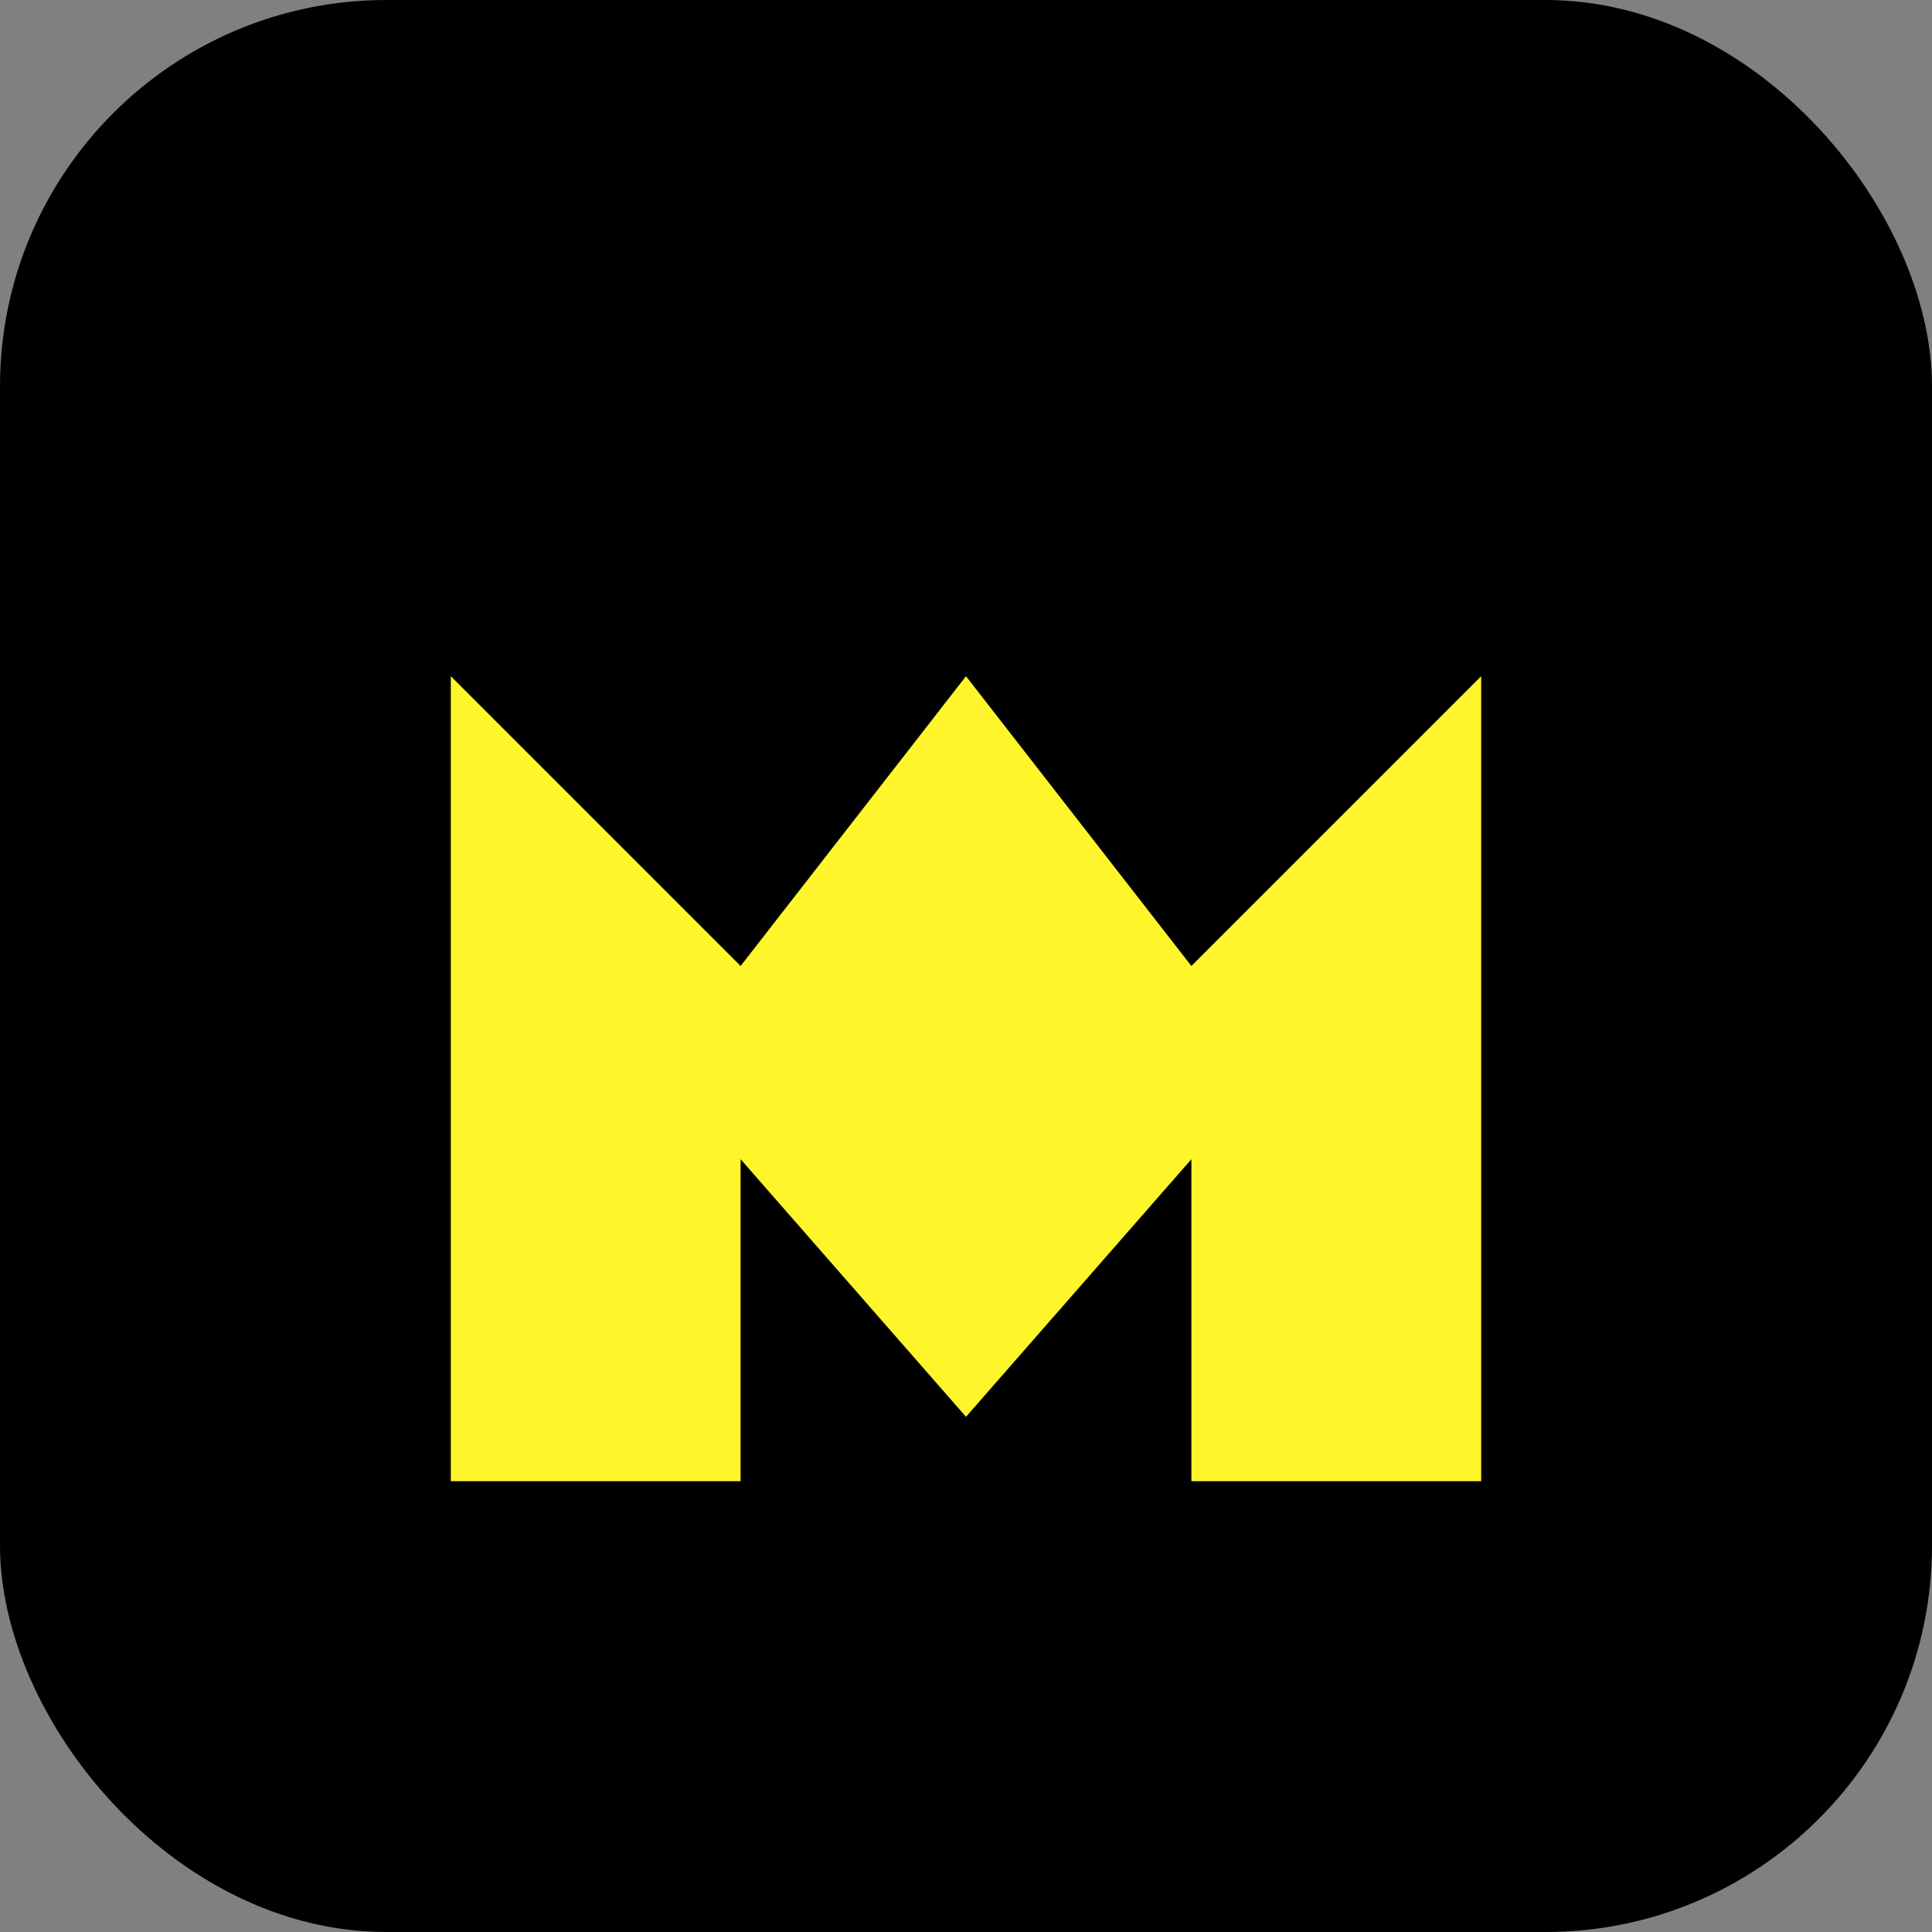
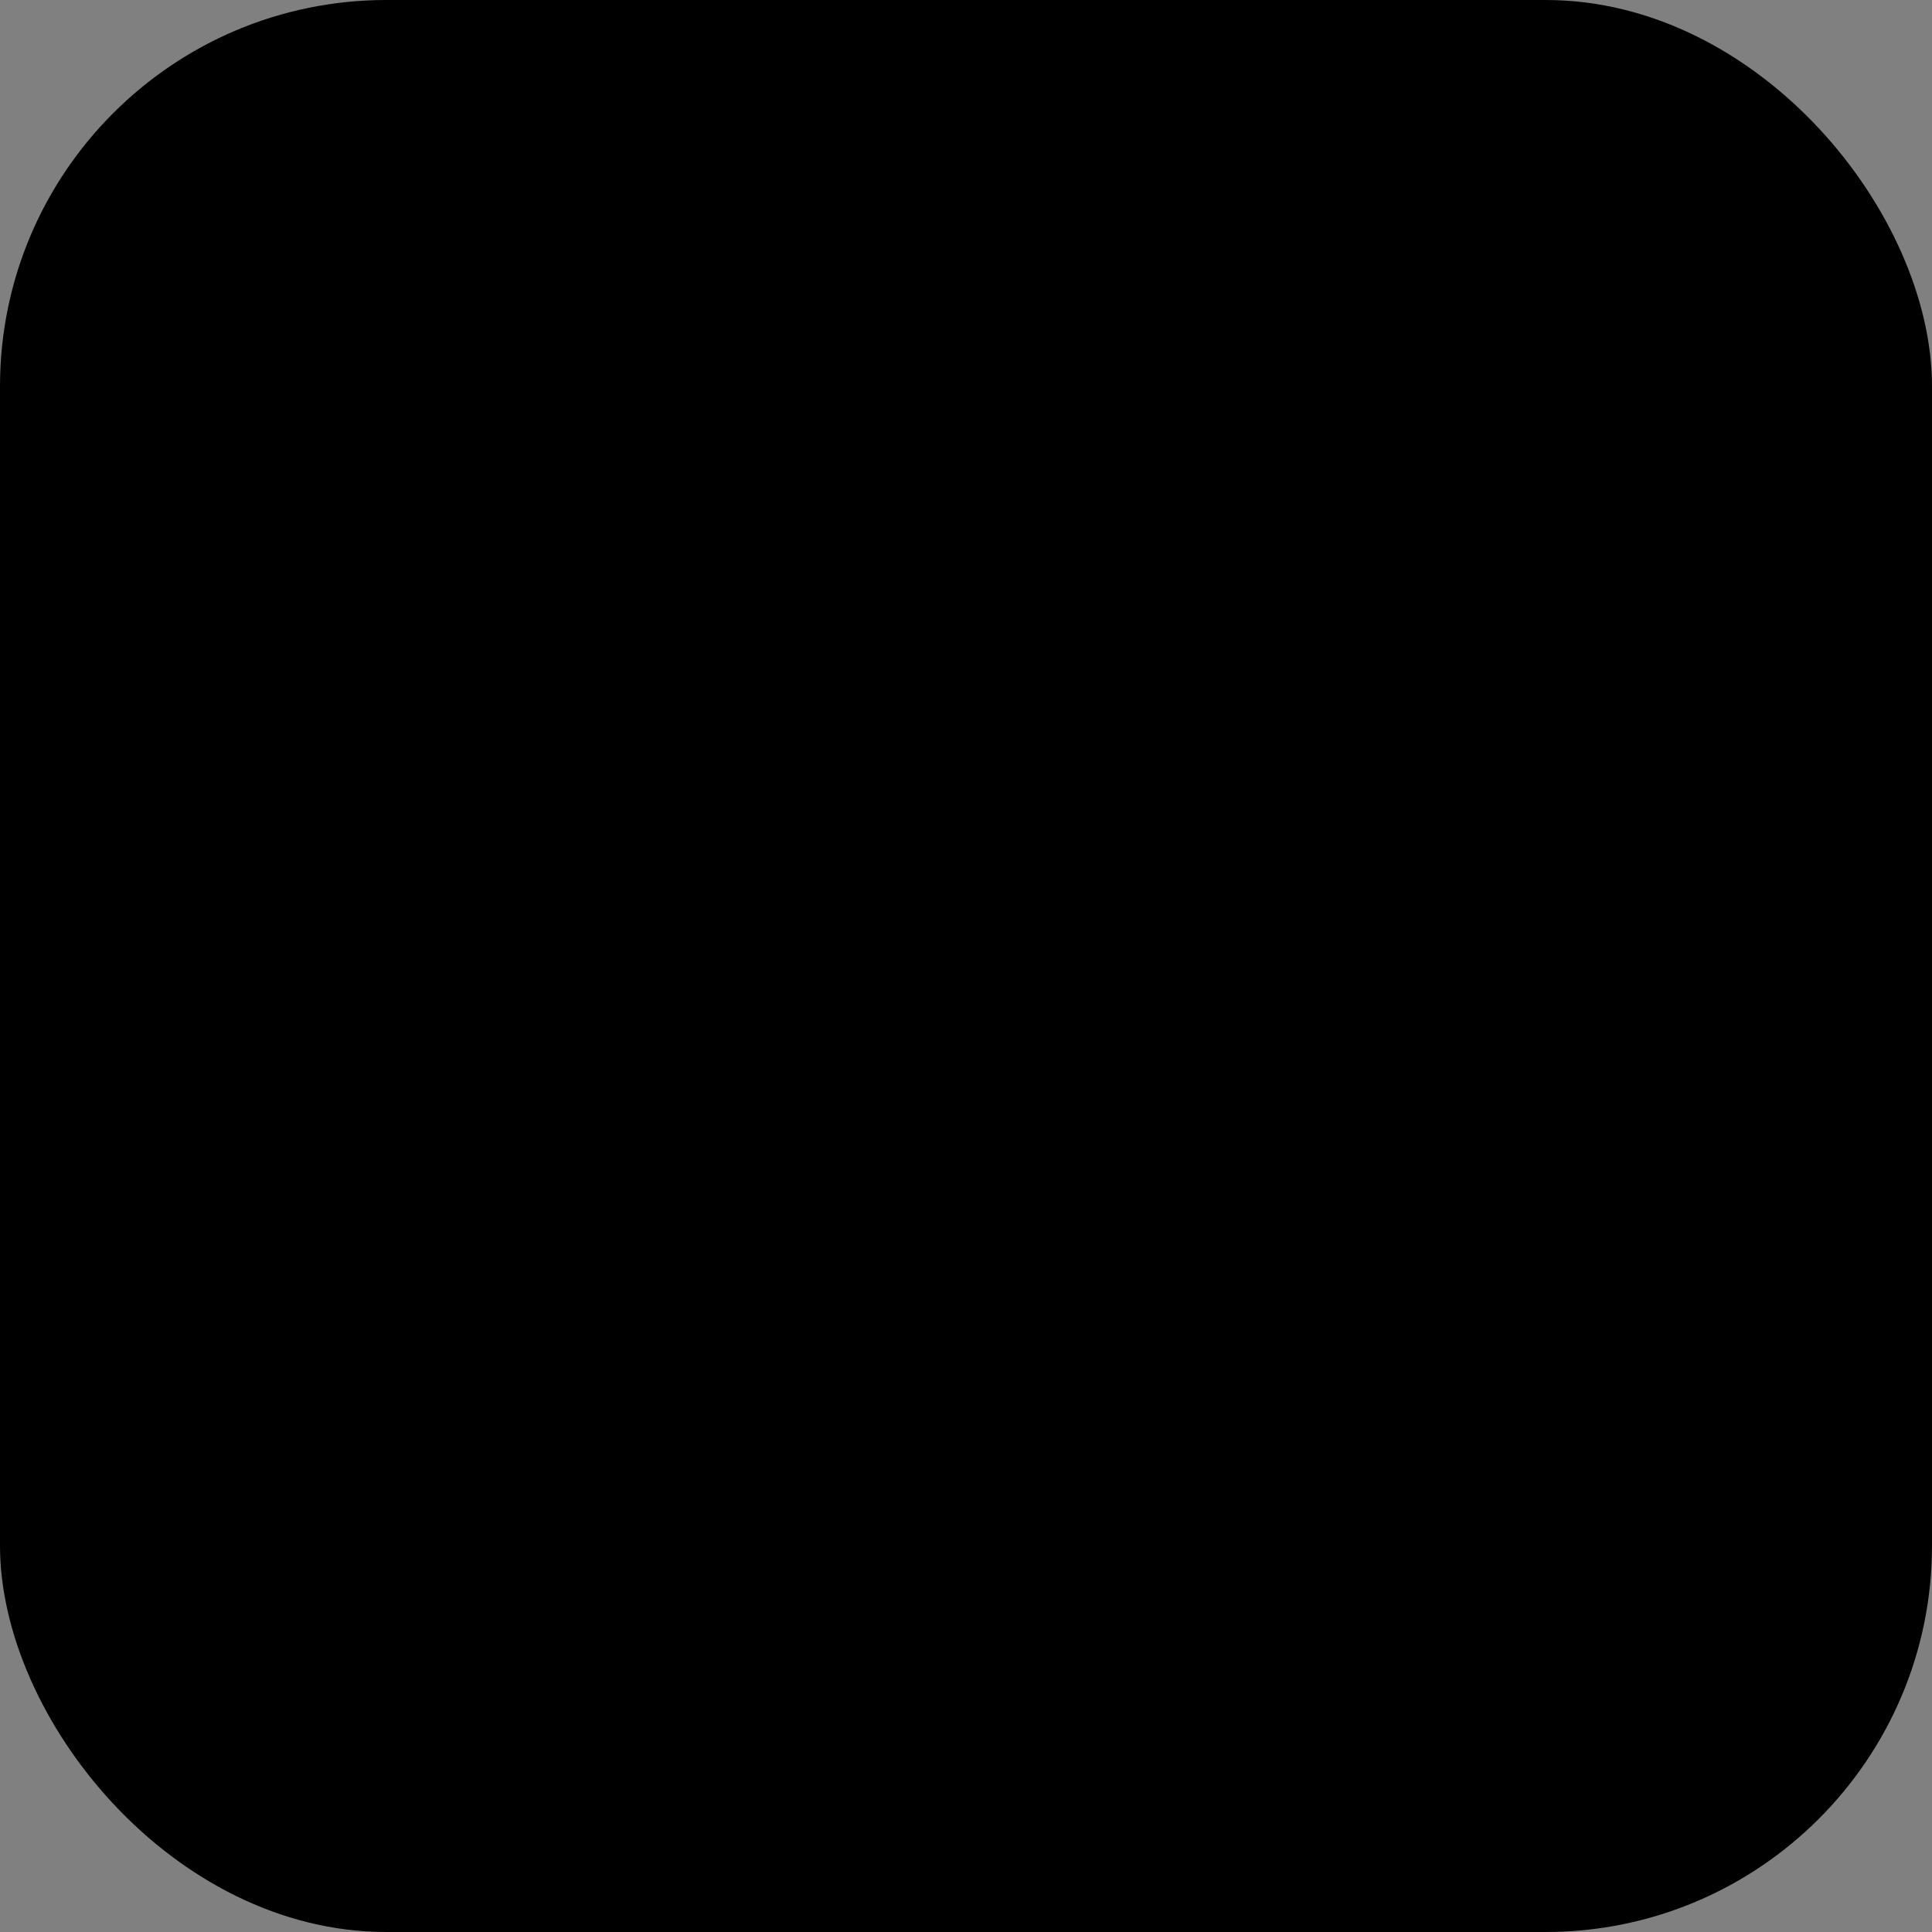
<svg xmlns="http://www.w3.org/2000/svg" viewBox="0 0 30 30" fill="none">
  <rect x="0" y="0" width="30" height="30" fill="#808080" stroke="none" />
  <rect width="30" height="30" rx="6" fill="#000" />
-   <path d="M7 23V10.5L11.5 15L15 10.5L18.5 15L23 10.5V23H18.5V18L15 22L11.5 18V23H7Z" fill="#FEF62A" />
</svg>